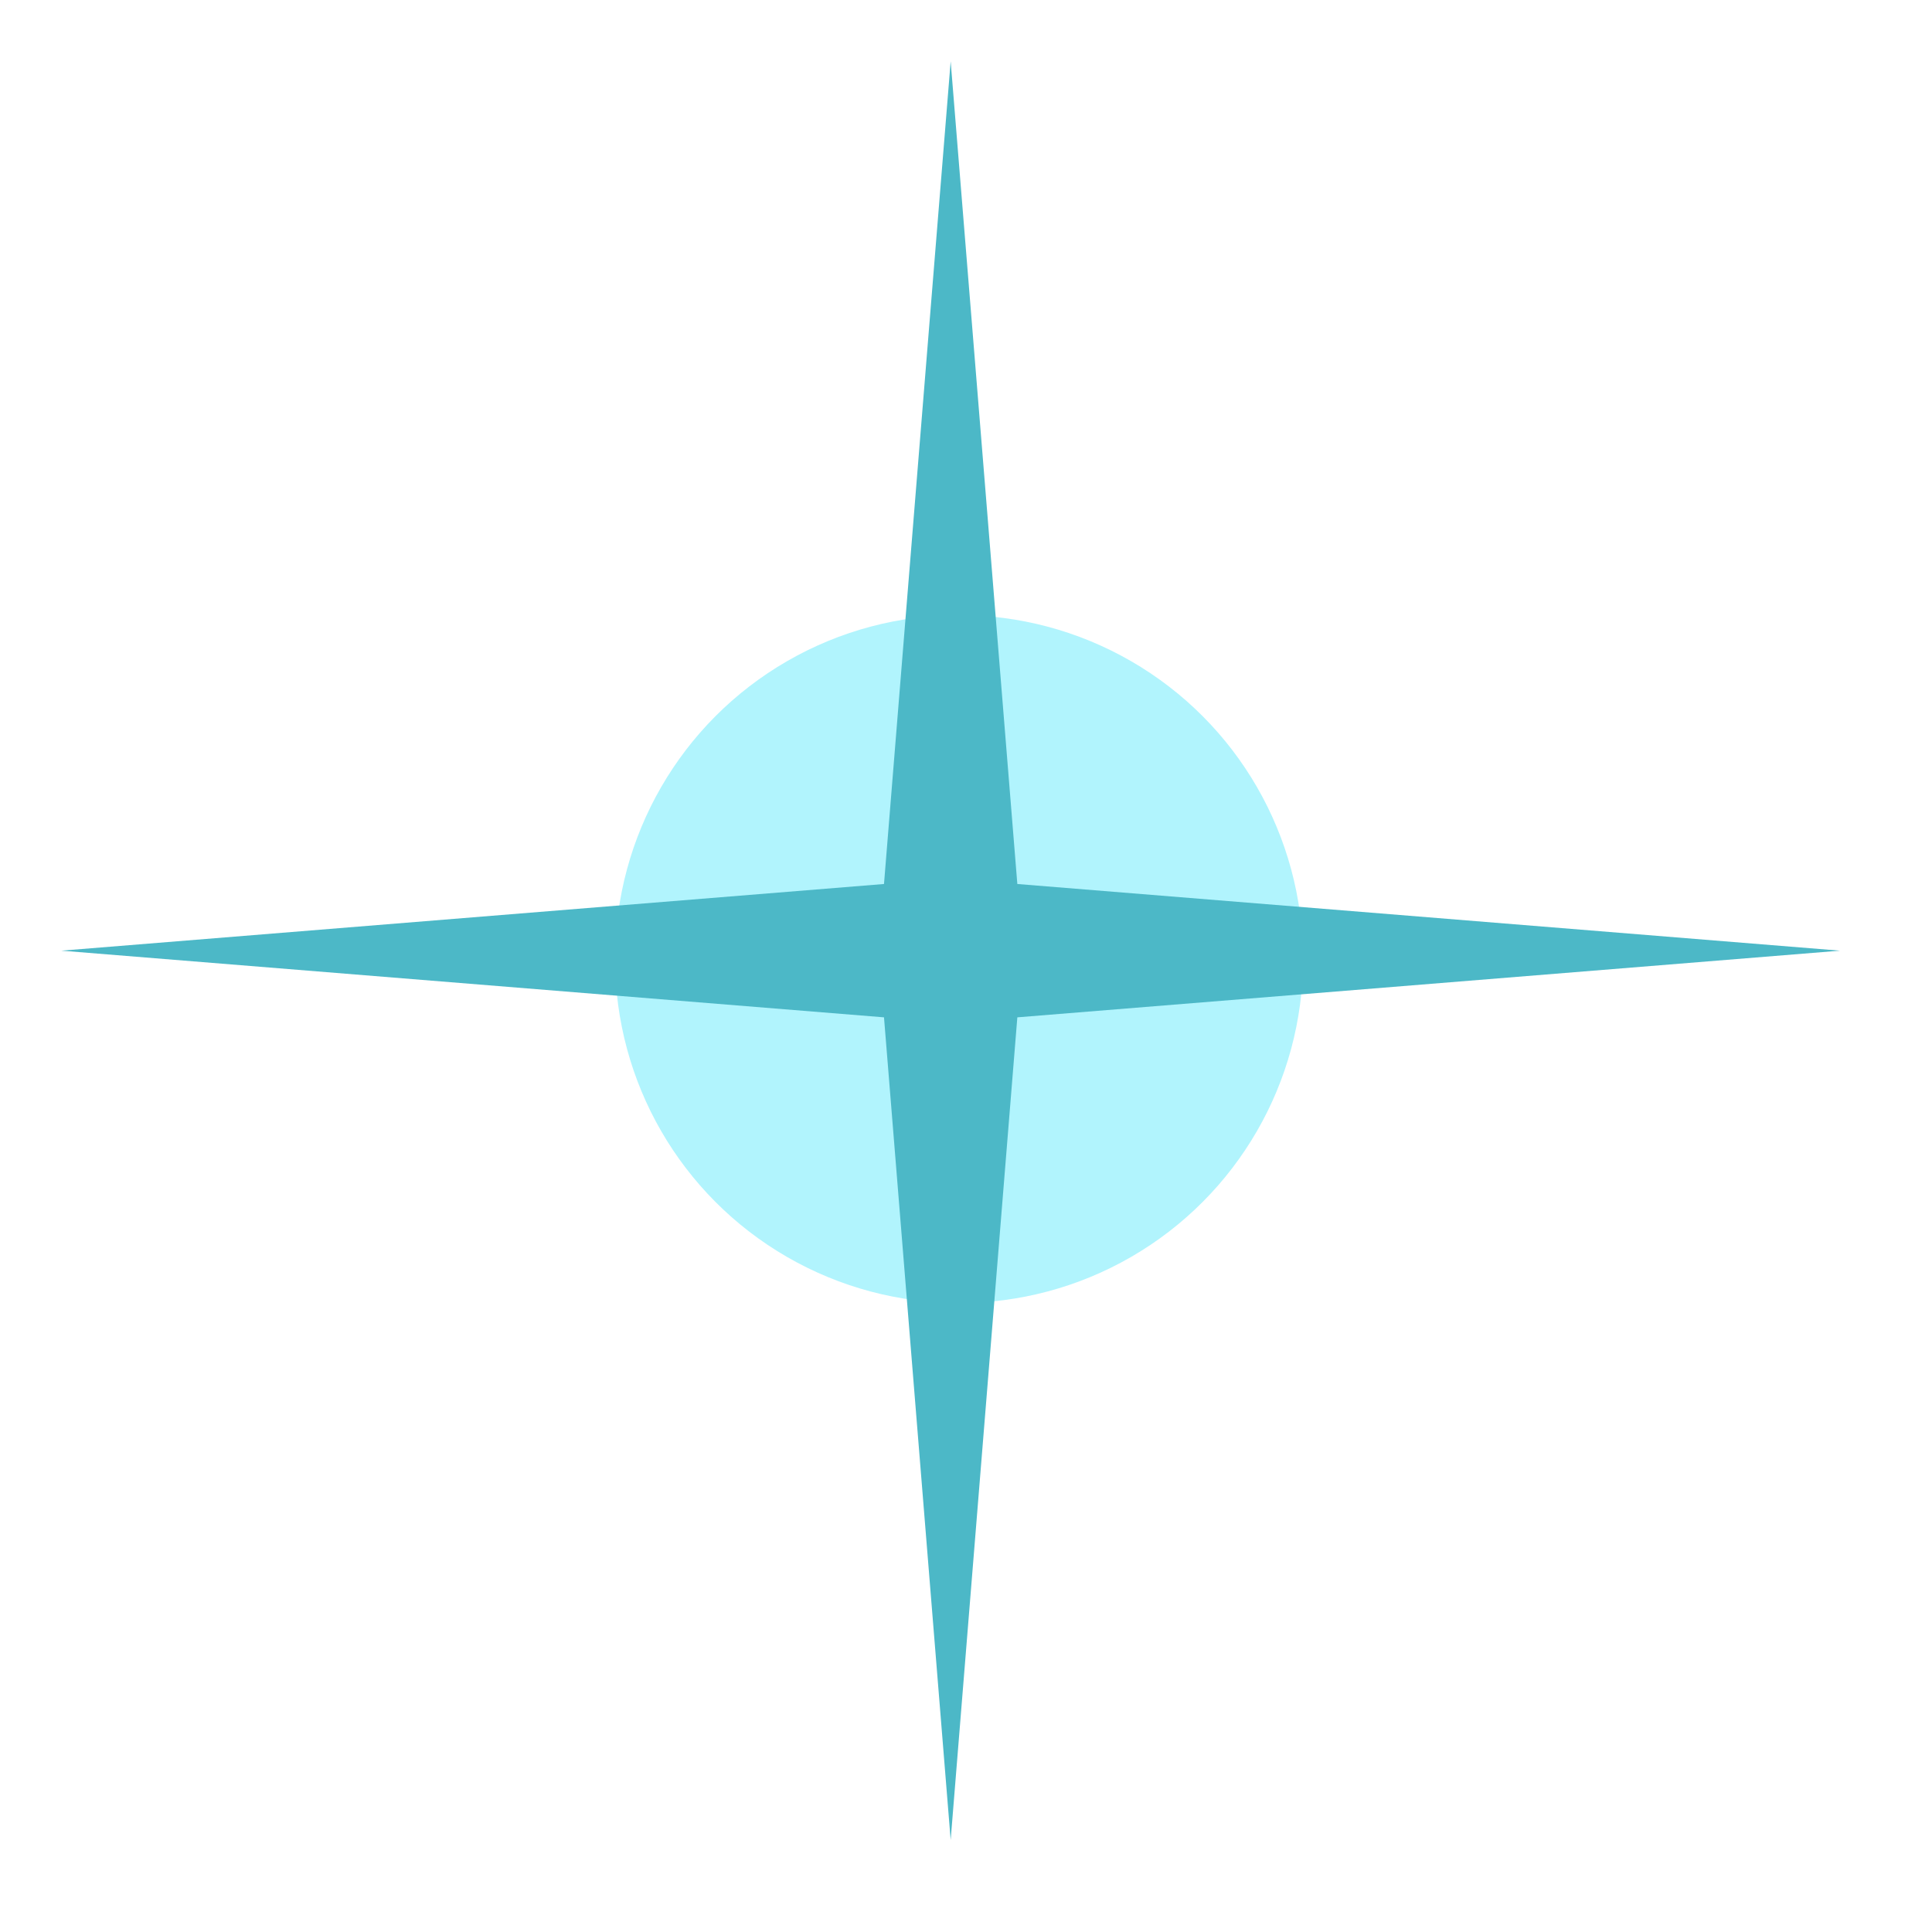
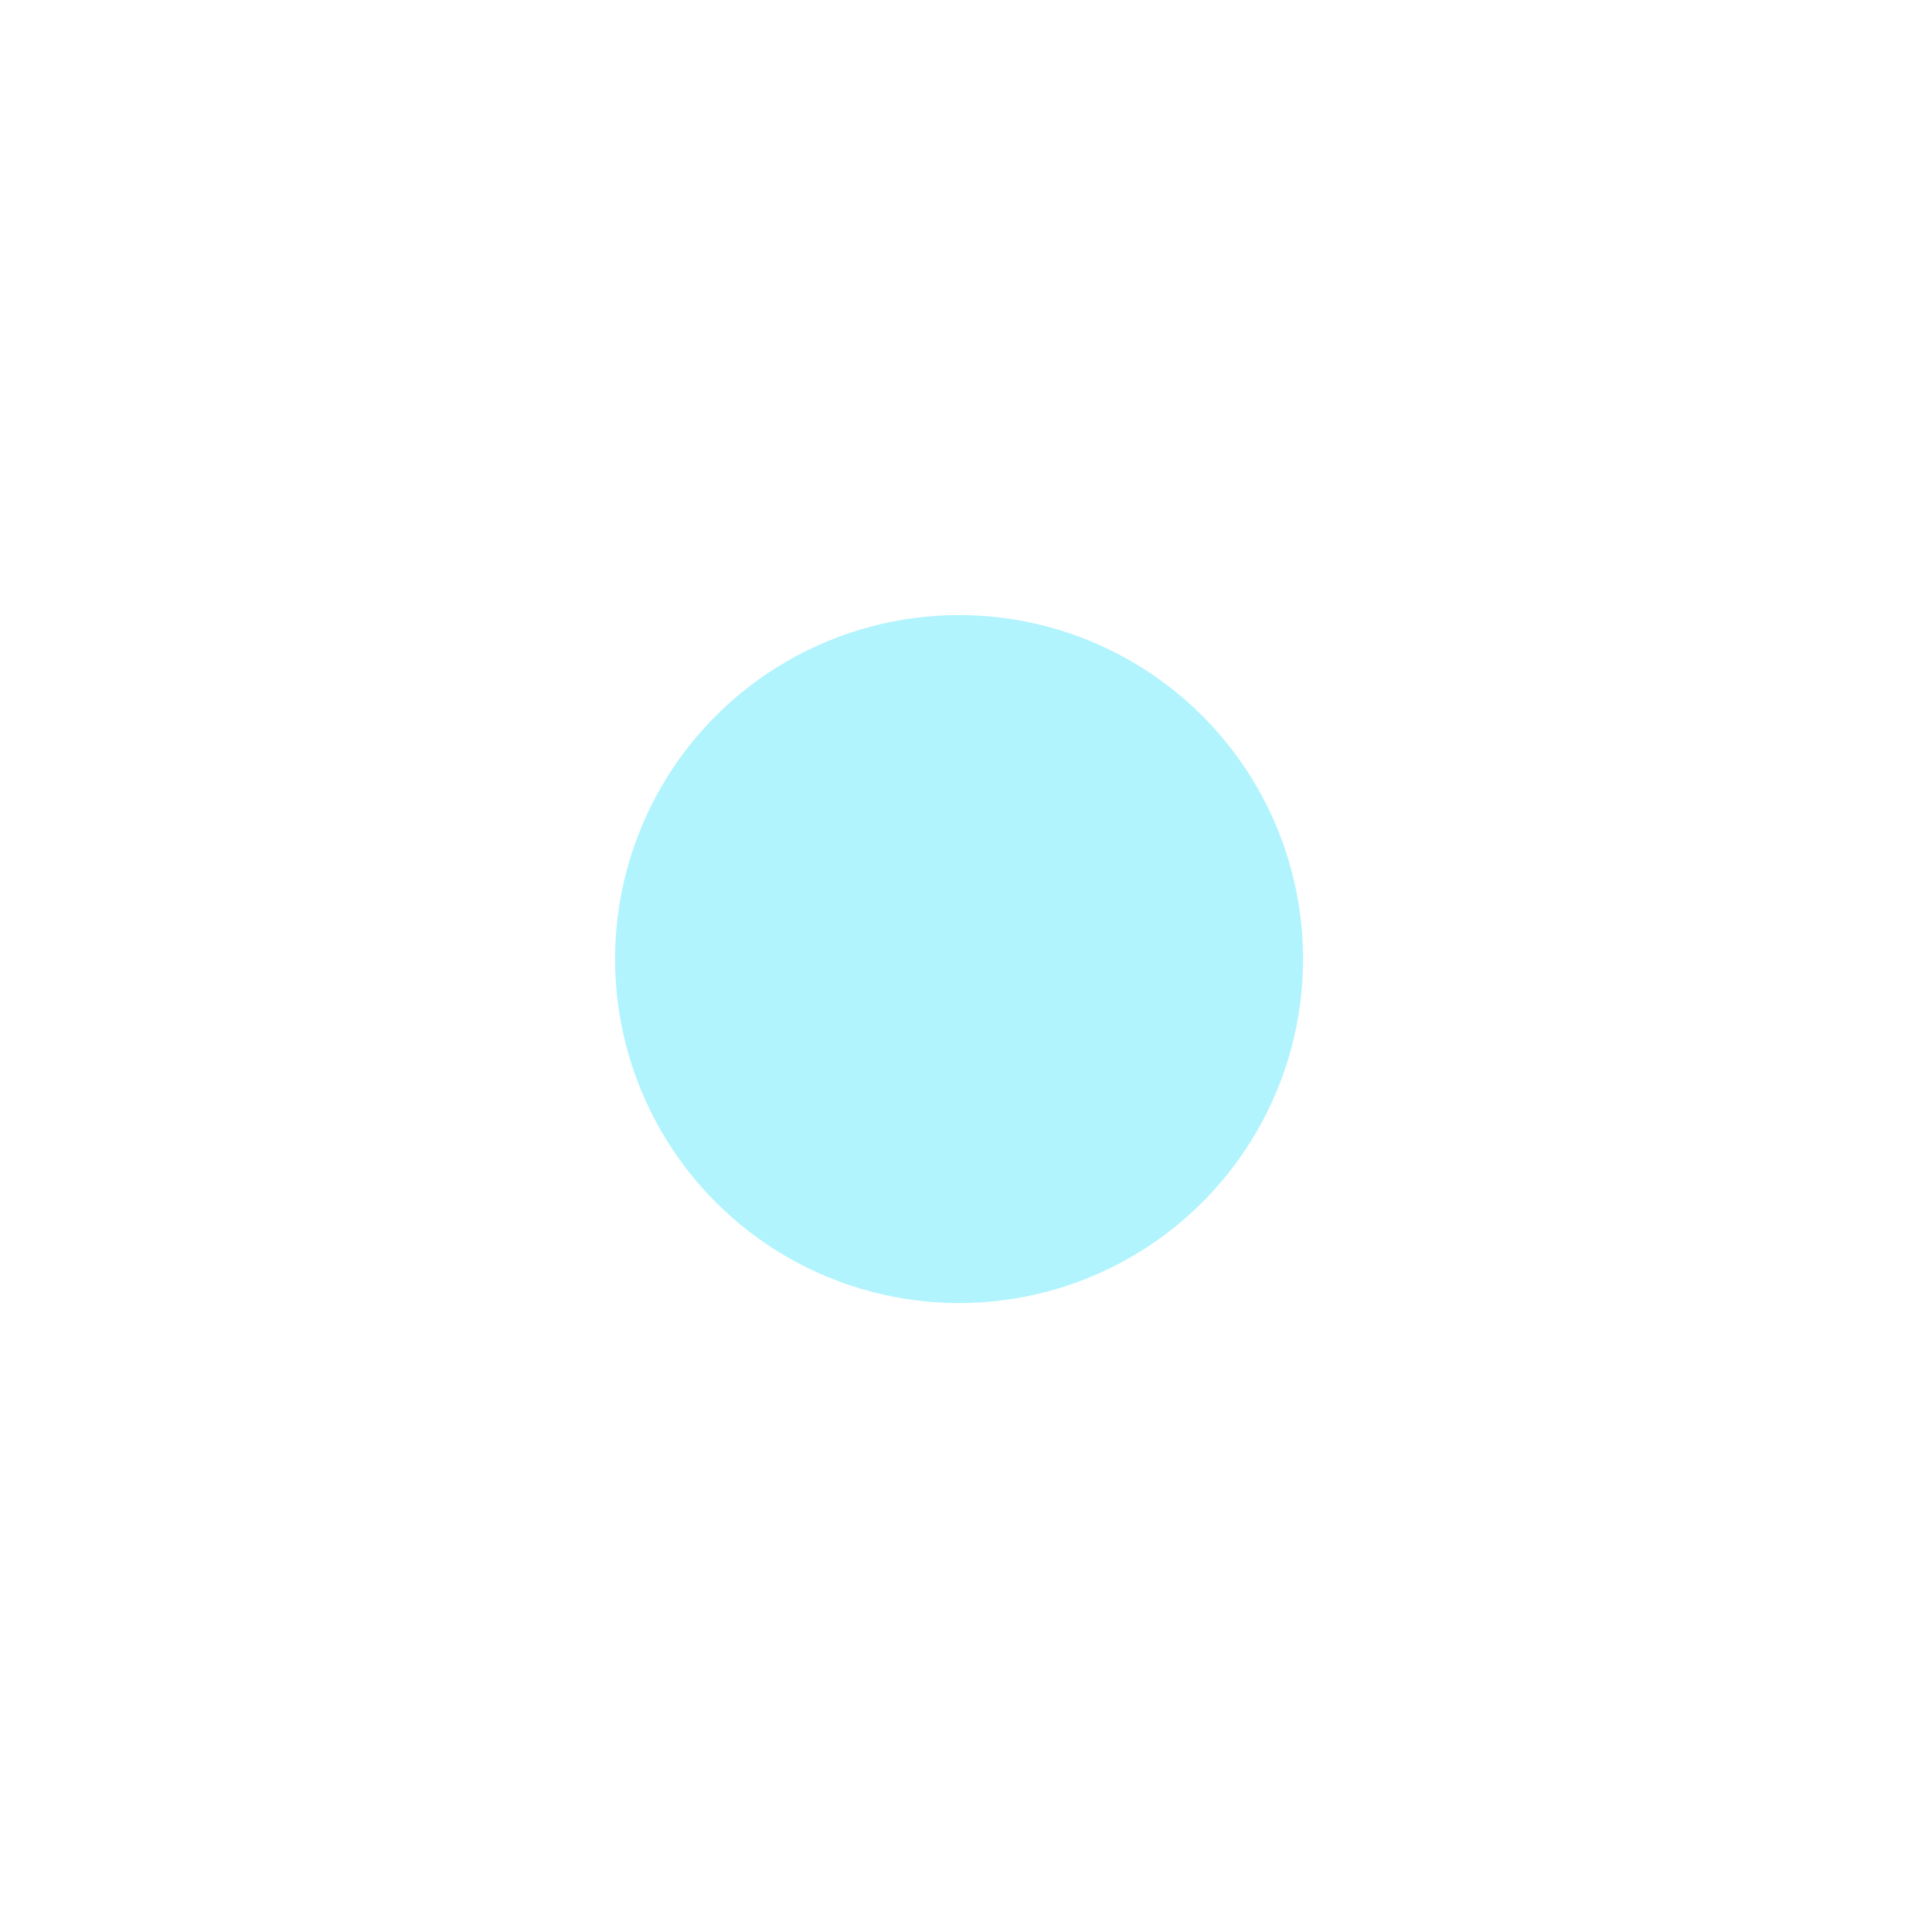
<svg xmlns="http://www.w3.org/2000/svg" width="63" height="63" viewBox="0 0 63 63" fill="none">
  <g filter="url(#filter0_f)">
    <circle cx="31.274" cy="31.274" r="11.217" fill="#B1F4FD" />
  </g>
-   <path d="M31 2L33.174 28.826L60 31L33.174 33.174L31 60L28.826 33.174L2 31L28.826 28.826L31 2Z" fill="#4CB8C7" />
  <defs>
    <filter id="filter0_f" x="0.057" y="0.057" width="62.434" height="62.434" filterUnits="userSpaceOnUse" color-interpolation-filters="sRGB">
      <feFlood flood-opacity="0" result="BackgroundImageFix" />
      <feBlend mode="normal" in="SourceGraphic" in2="BackgroundImageFix" result="shape" />
      <feGaussianBlur stdDeviation="10" result="effect1_foregroundBlur" />
    </filter>
  </defs>
</svg>